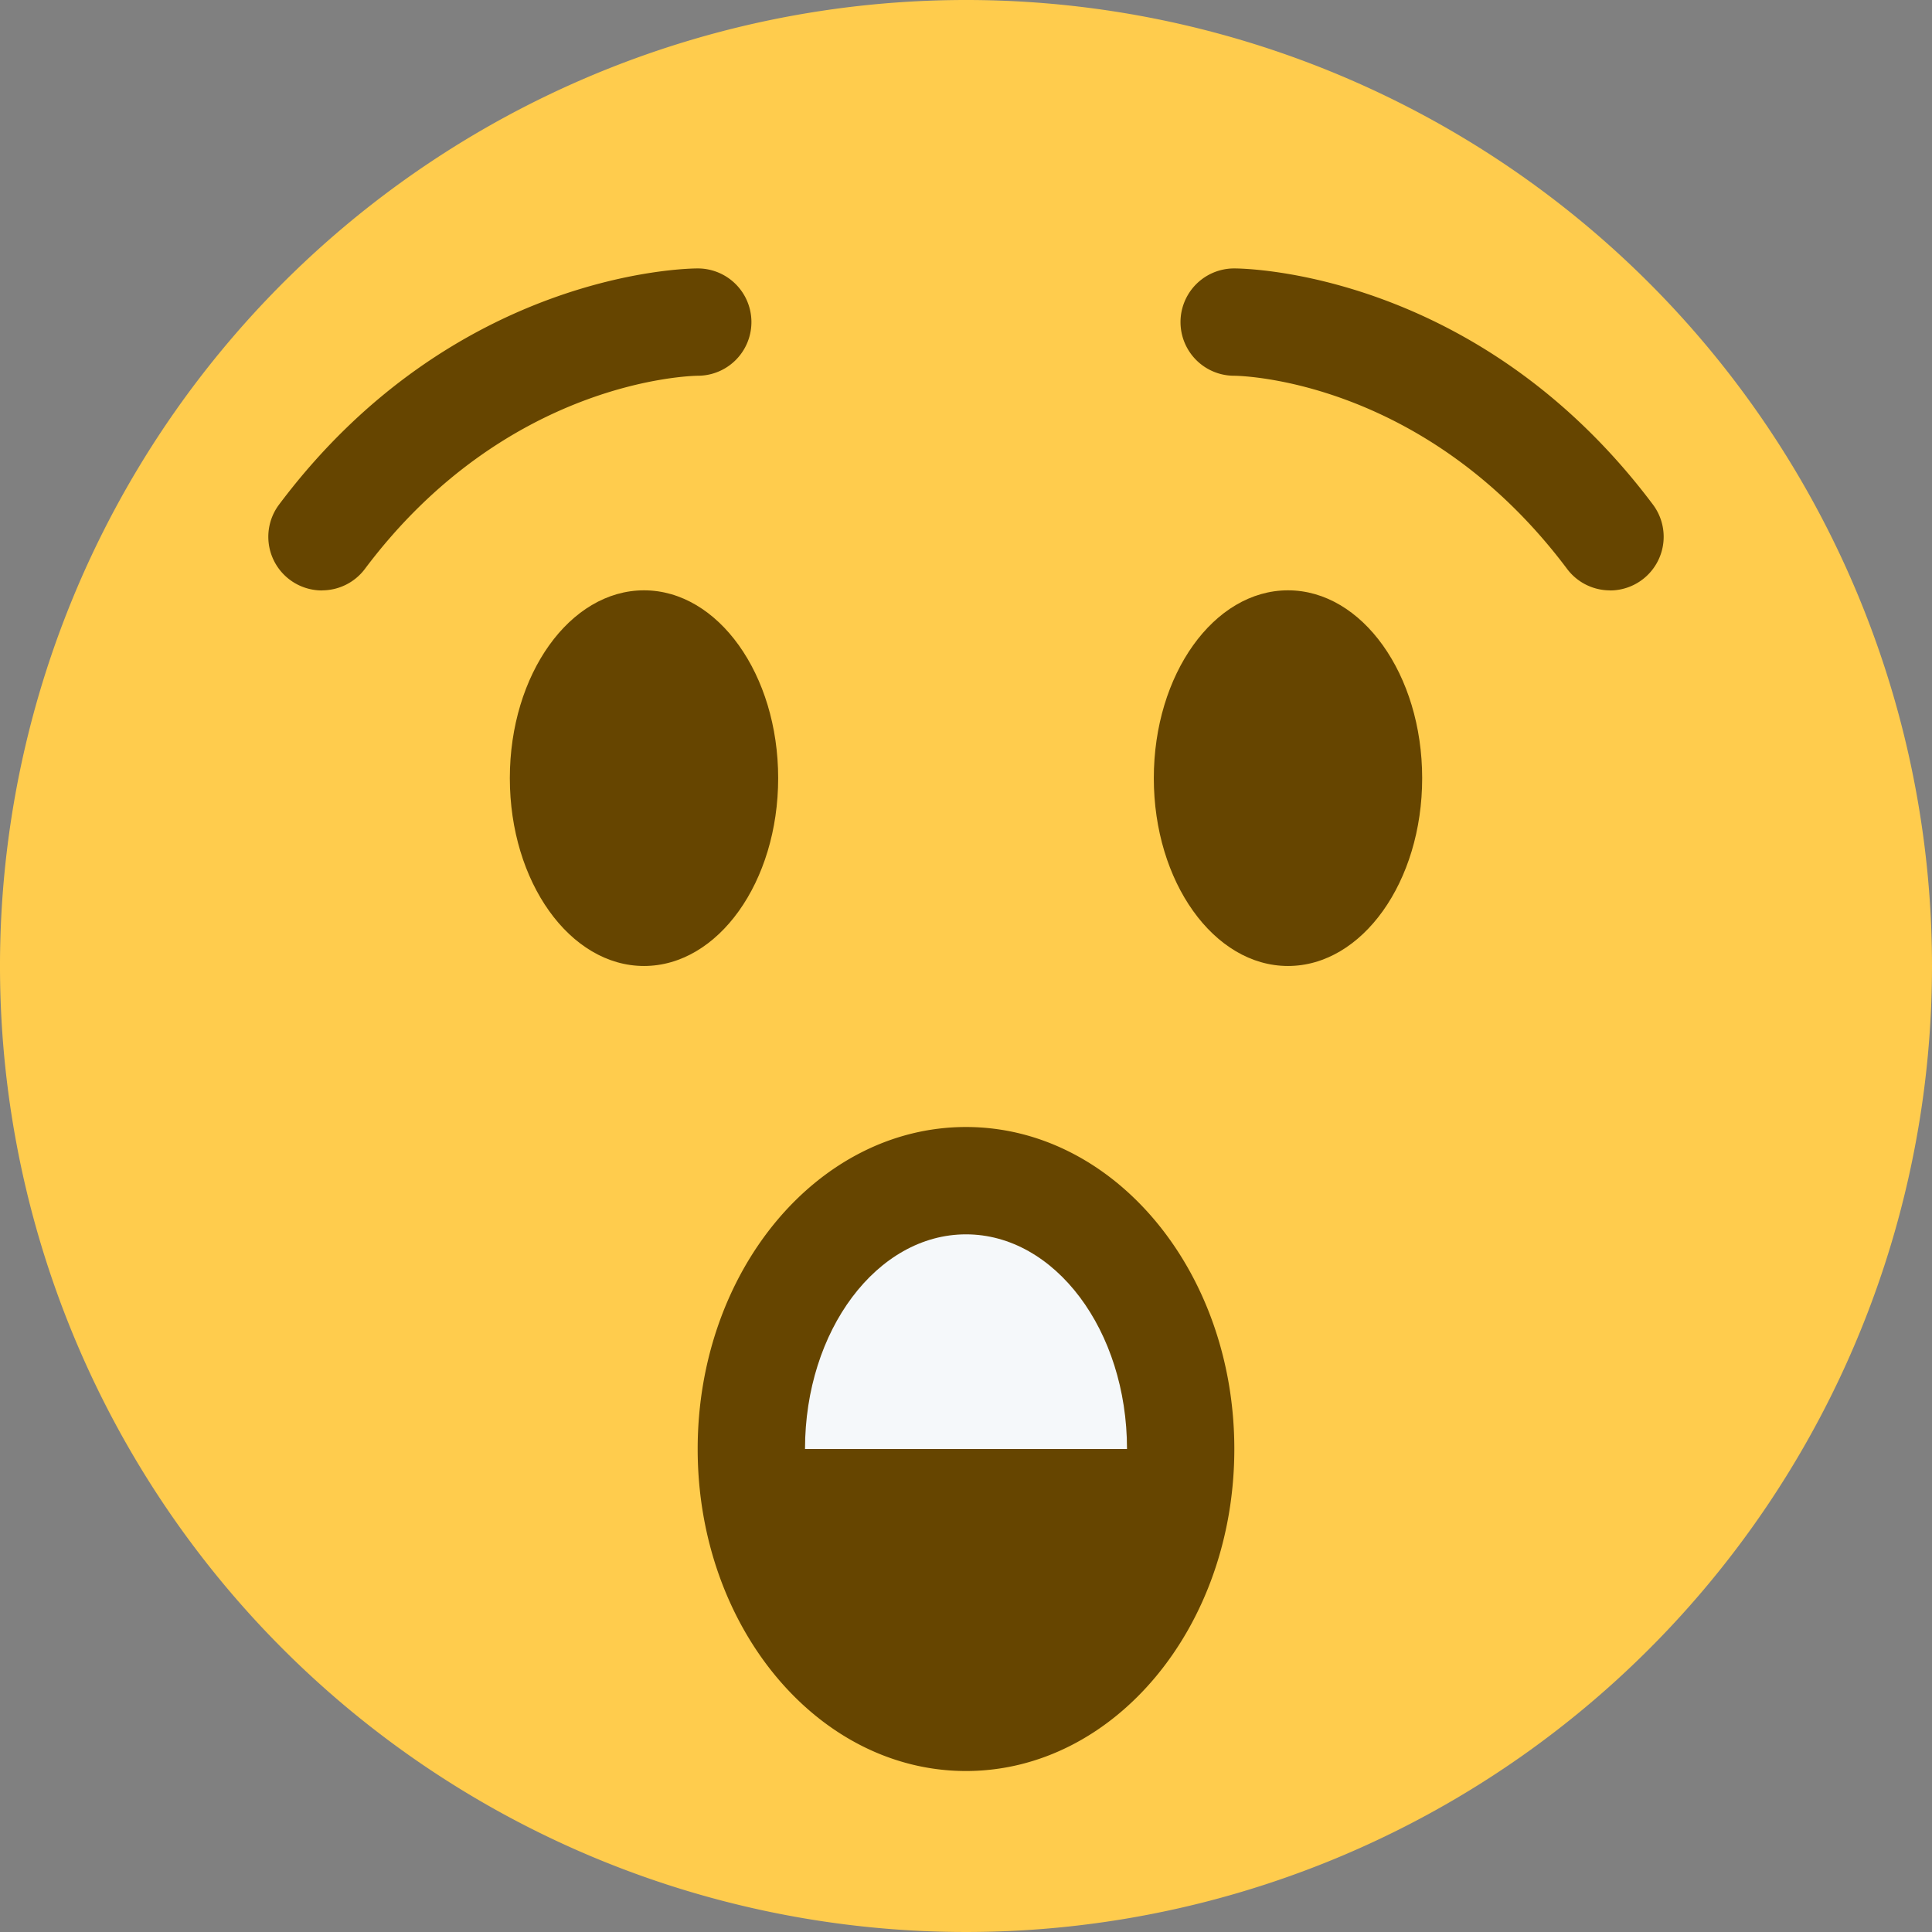
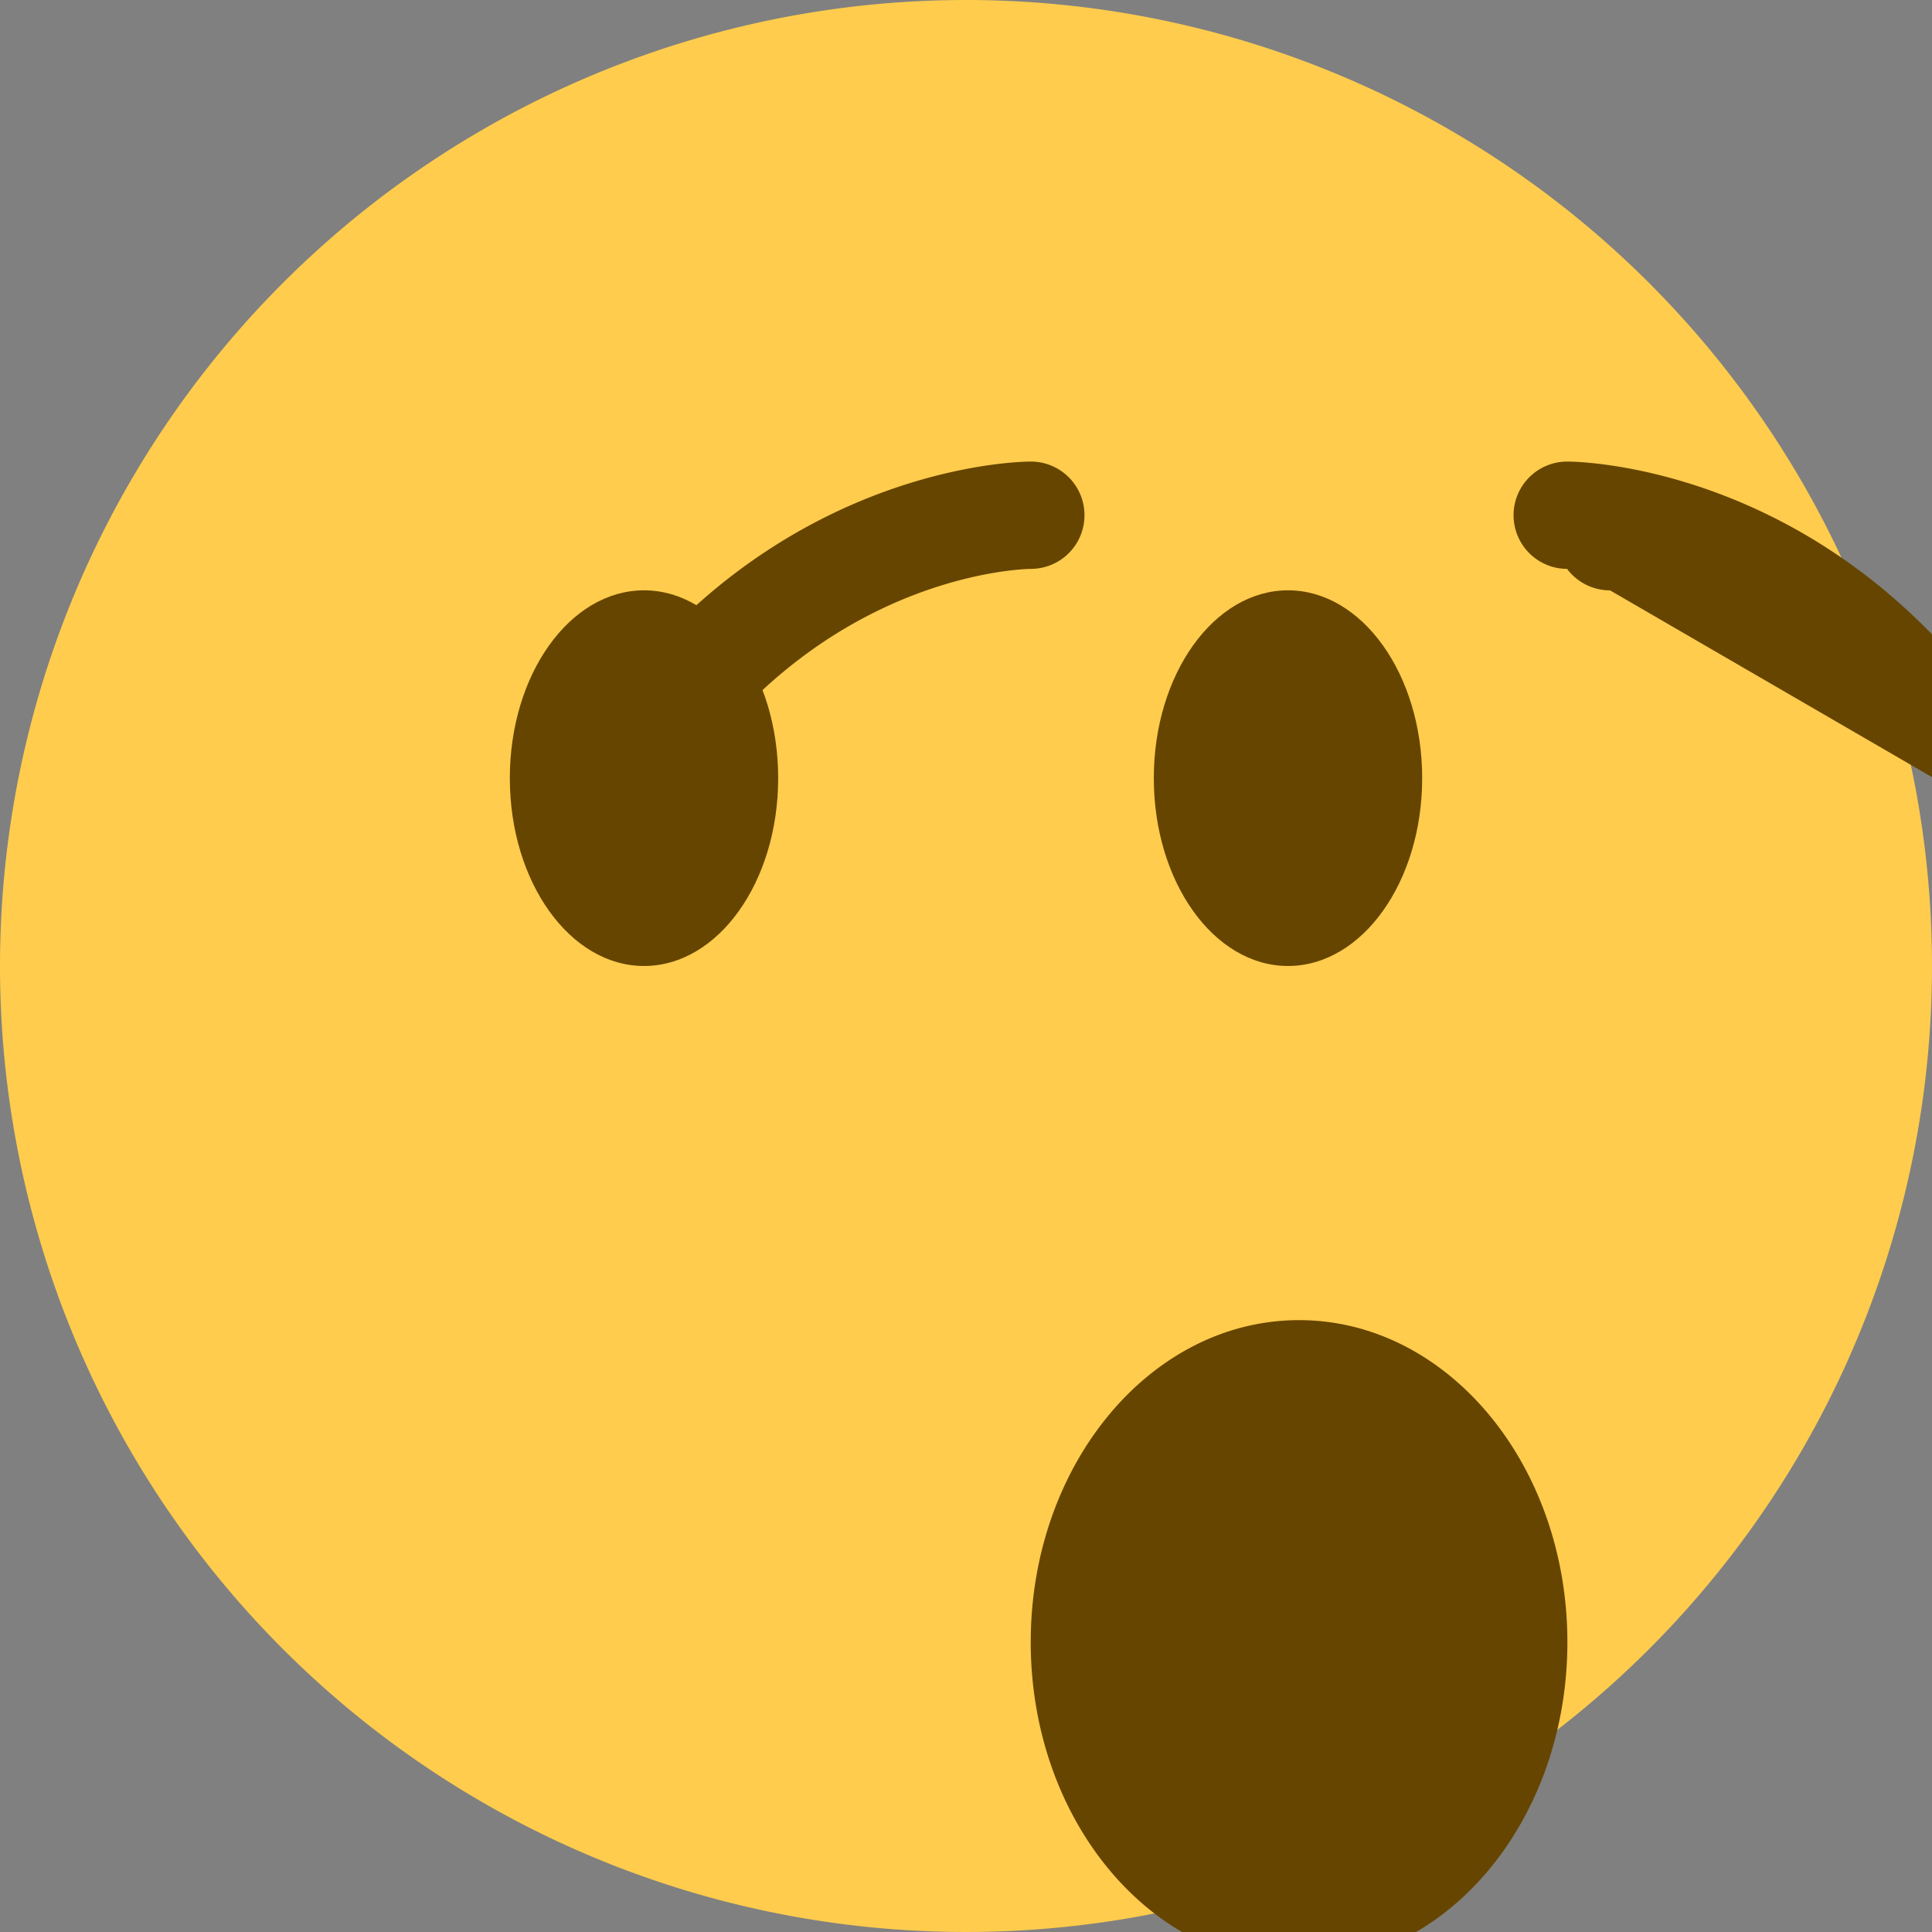
<svg xmlns="http://www.w3.org/2000/svg" id="Group_30" data-name="Group 30" width="106.038" height="106.037" viewBox="0 0 106.038 106.037">
  <rect x="0" y="0" width="106.038" height="106.037" fill="#808080" stroke="none" />
  <path id="Path_109" data-name="Path 109" d="M790.86,1095.851a53.019,53.019,0,1,1-53.02-53.019,53.019,53.019,0,0,1,53.02,53.019" transform="translate(-684.822 -1042.832)" fill="#ffcc4d" />
-   <path id="Path_110" data-name="Path 110" d="M780.155,1082.2a2.94,2.94,0,0,1-2.359-1.179c-7.777-10.37-17.853-10.6-18.28-10.6a2.945,2.945,0,0,1,.017-5.89c.542,0,13.364.147,22.975,12.96a2.946,2.946,0,0,1-2.352,4.714m-70.7,0a2.945,2.945,0,0,1-2.352-4.714c9.609-12.813,22.433-12.96,22.975-12.96a2.945,2.945,0,1,1,.01,5.89c-.455.006-10.512.254-18.273,10.6a2.942,2.942,0,0,1-2.359,1.179m50.076,47.127c0,9.762-6.591,17.673-14.727,17.673s-14.727-7.911-14.727-17.673,6.592-17.673,14.727-17.673,14.727,7.915,14.727,17.673" transform="translate(-691.787 -1049.798)" fill="#664500" />
-   <path id="Path_111" data-name="Path 111" d="M758.737,1142.619c-4.881,0-8.836,5.273-8.836,11.782h17.673c0-6.509-3.956-11.782-8.837-11.782" transform="translate(-705.718 -1074.872)" fill="#f5f8fa" />
+   <path id="Path_110" data-name="Path 110" d="M780.155,1082.2a2.94,2.94,0,0,1-2.359-1.179a2.945,2.945,0,0,1,.017-5.89c.542,0,13.364.147,22.975,12.96a2.946,2.946,0,0,1-2.352,4.714m-70.7,0a2.945,2.945,0,0,1-2.352-4.714c9.609-12.813,22.433-12.96,22.975-12.96a2.945,2.945,0,1,1,.01,5.89c-.455.006-10.512.254-18.273,10.6a2.942,2.942,0,0,1-2.359,1.179m50.076,47.127c0,9.762-6.591,17.673-14.727,17.673s-14.727-7.911-14.727-17.673,6.592-17.673,14.727-17.673,14.727,7.915,14.727,17.673" transform="translate(-691.787 -1049.798)" fill="#664500" />
  <path id="Path_112" data-name="Path 112" d="M776.112,1100.865c0,5.7-3.3,10.309-7.364,10.309s-7.365-4.613-7.365-10.309,3.3-10.309,7.365-10.309,7.364,4.614,7.364,10.309m-35.346,0c0,5.7-3.3,10.309-7.364,10.309s-7.364-4.613-7.364-10.309,3.3-10.309,7.364-10.309,7.364,4.614,7.364,10.309" transform="translate(-698.056 -1058.156)" fill="#664500" />
</svg>